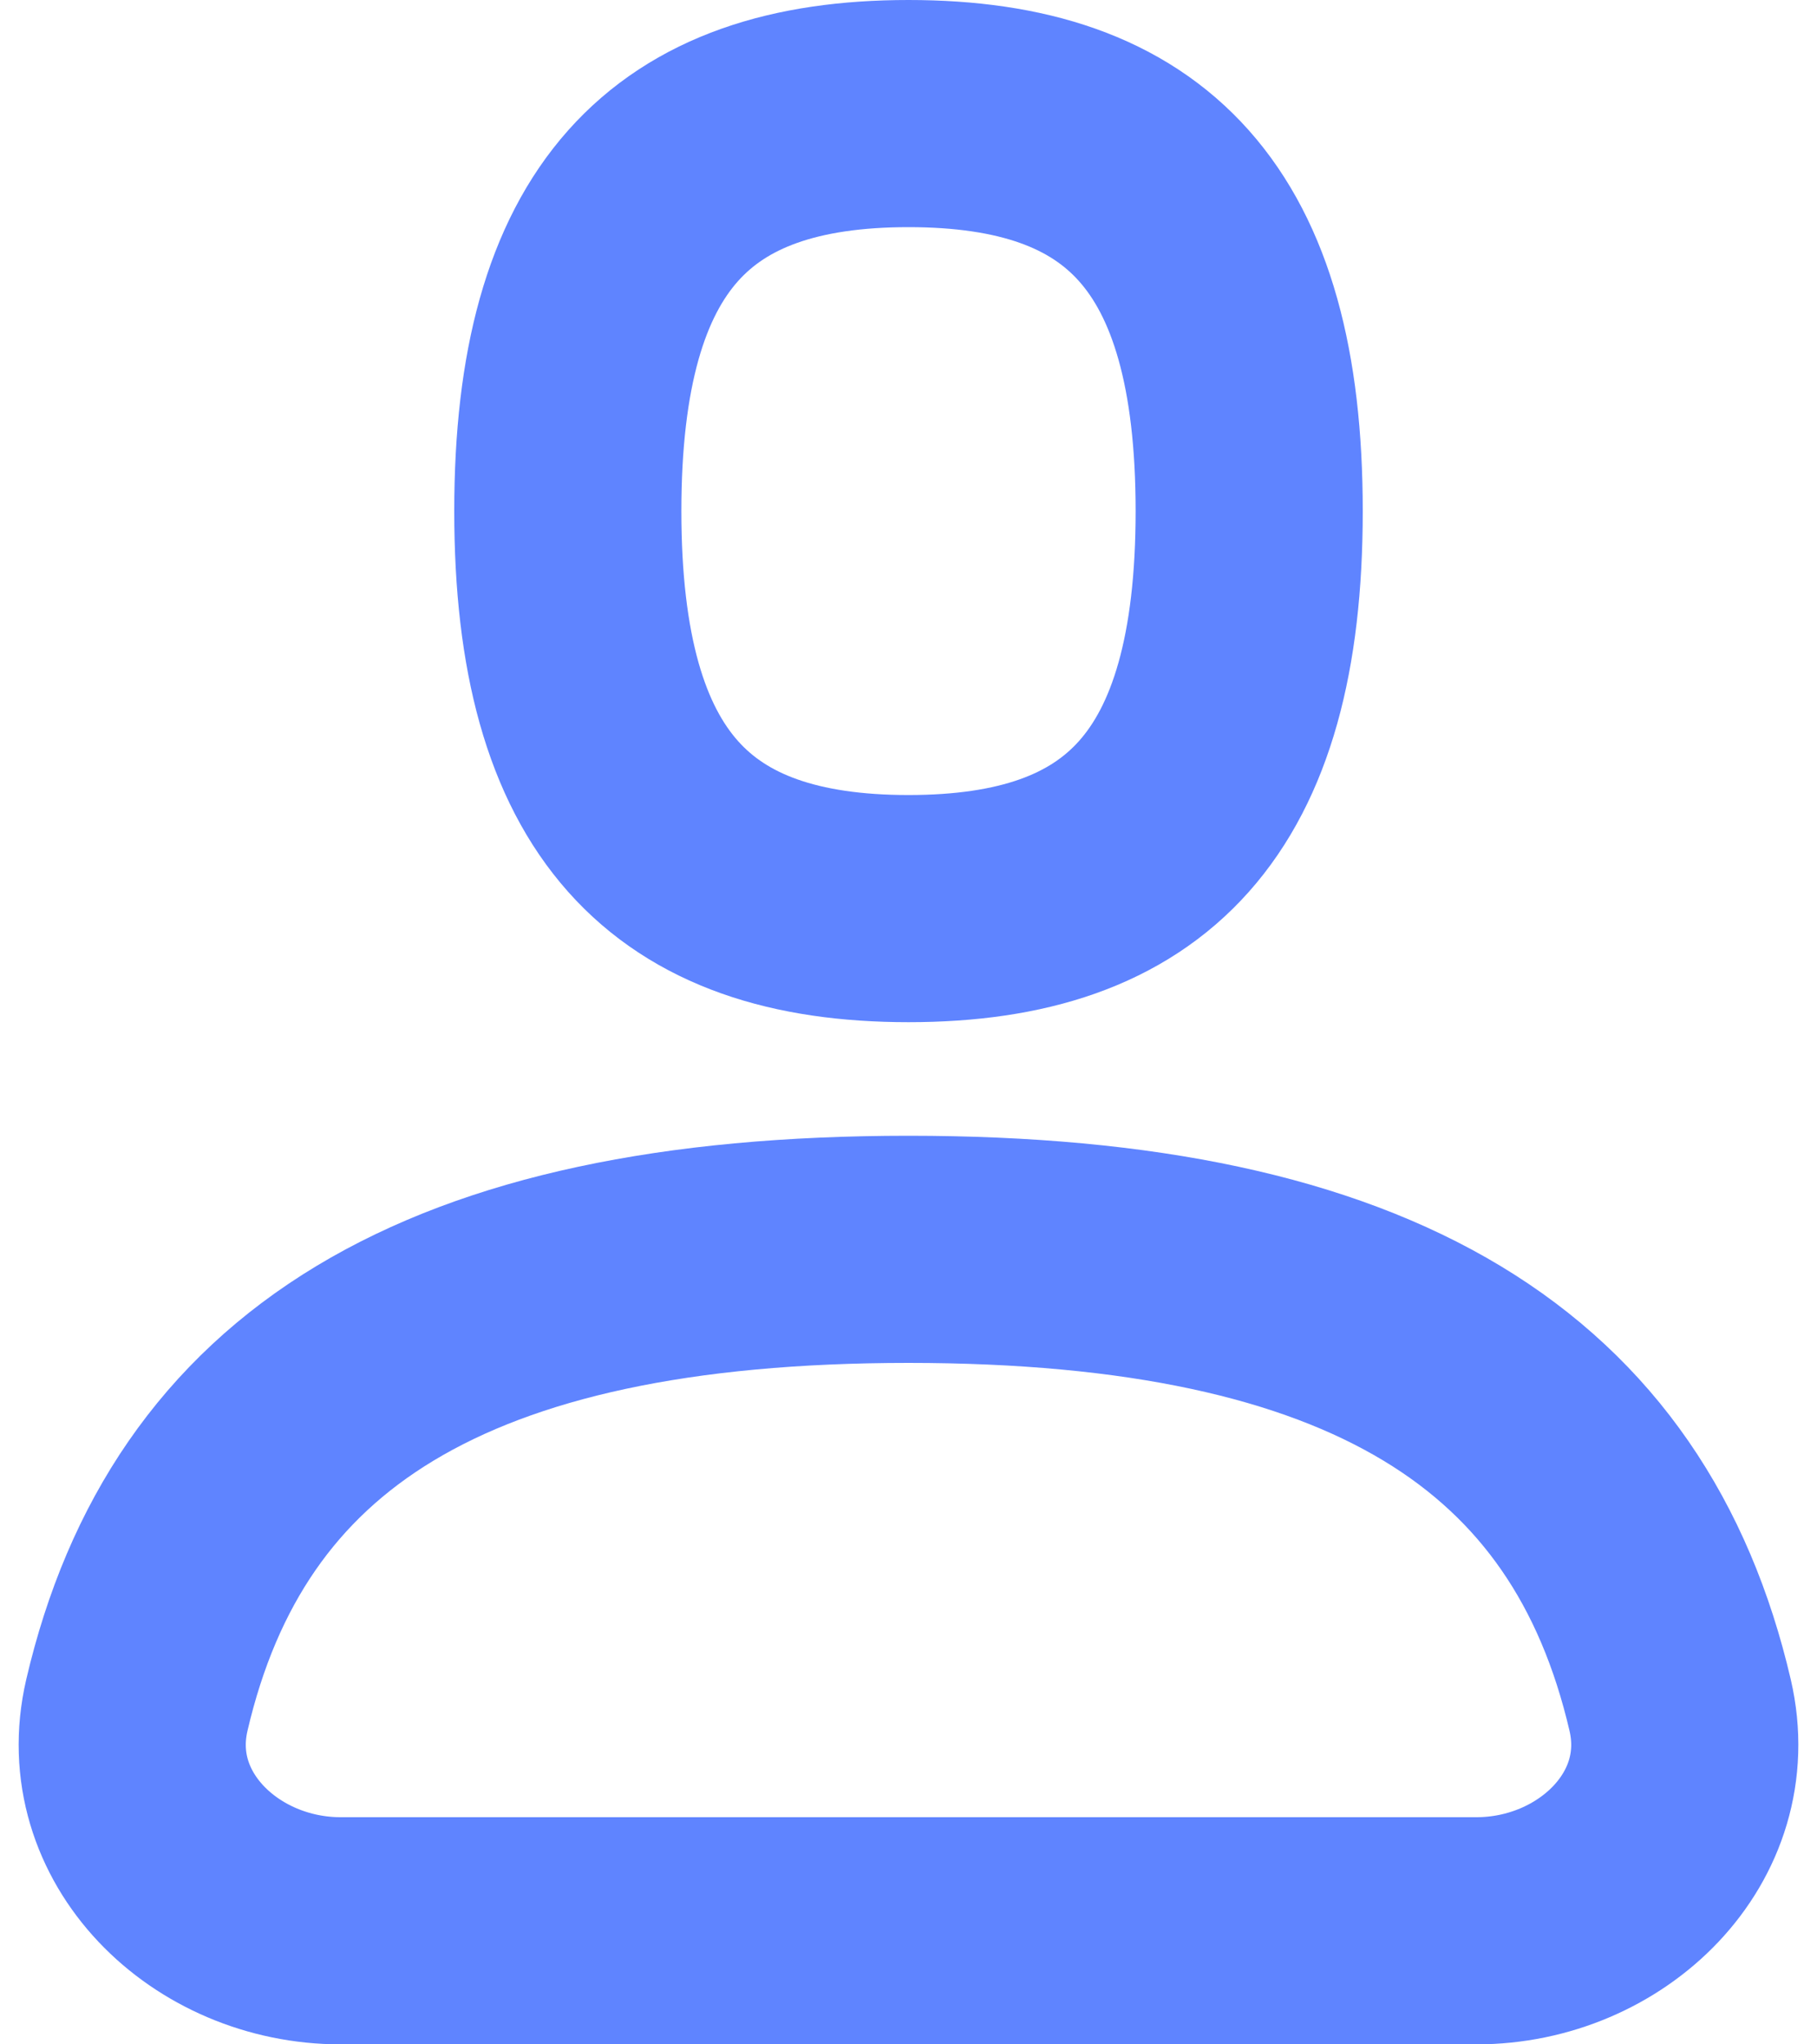
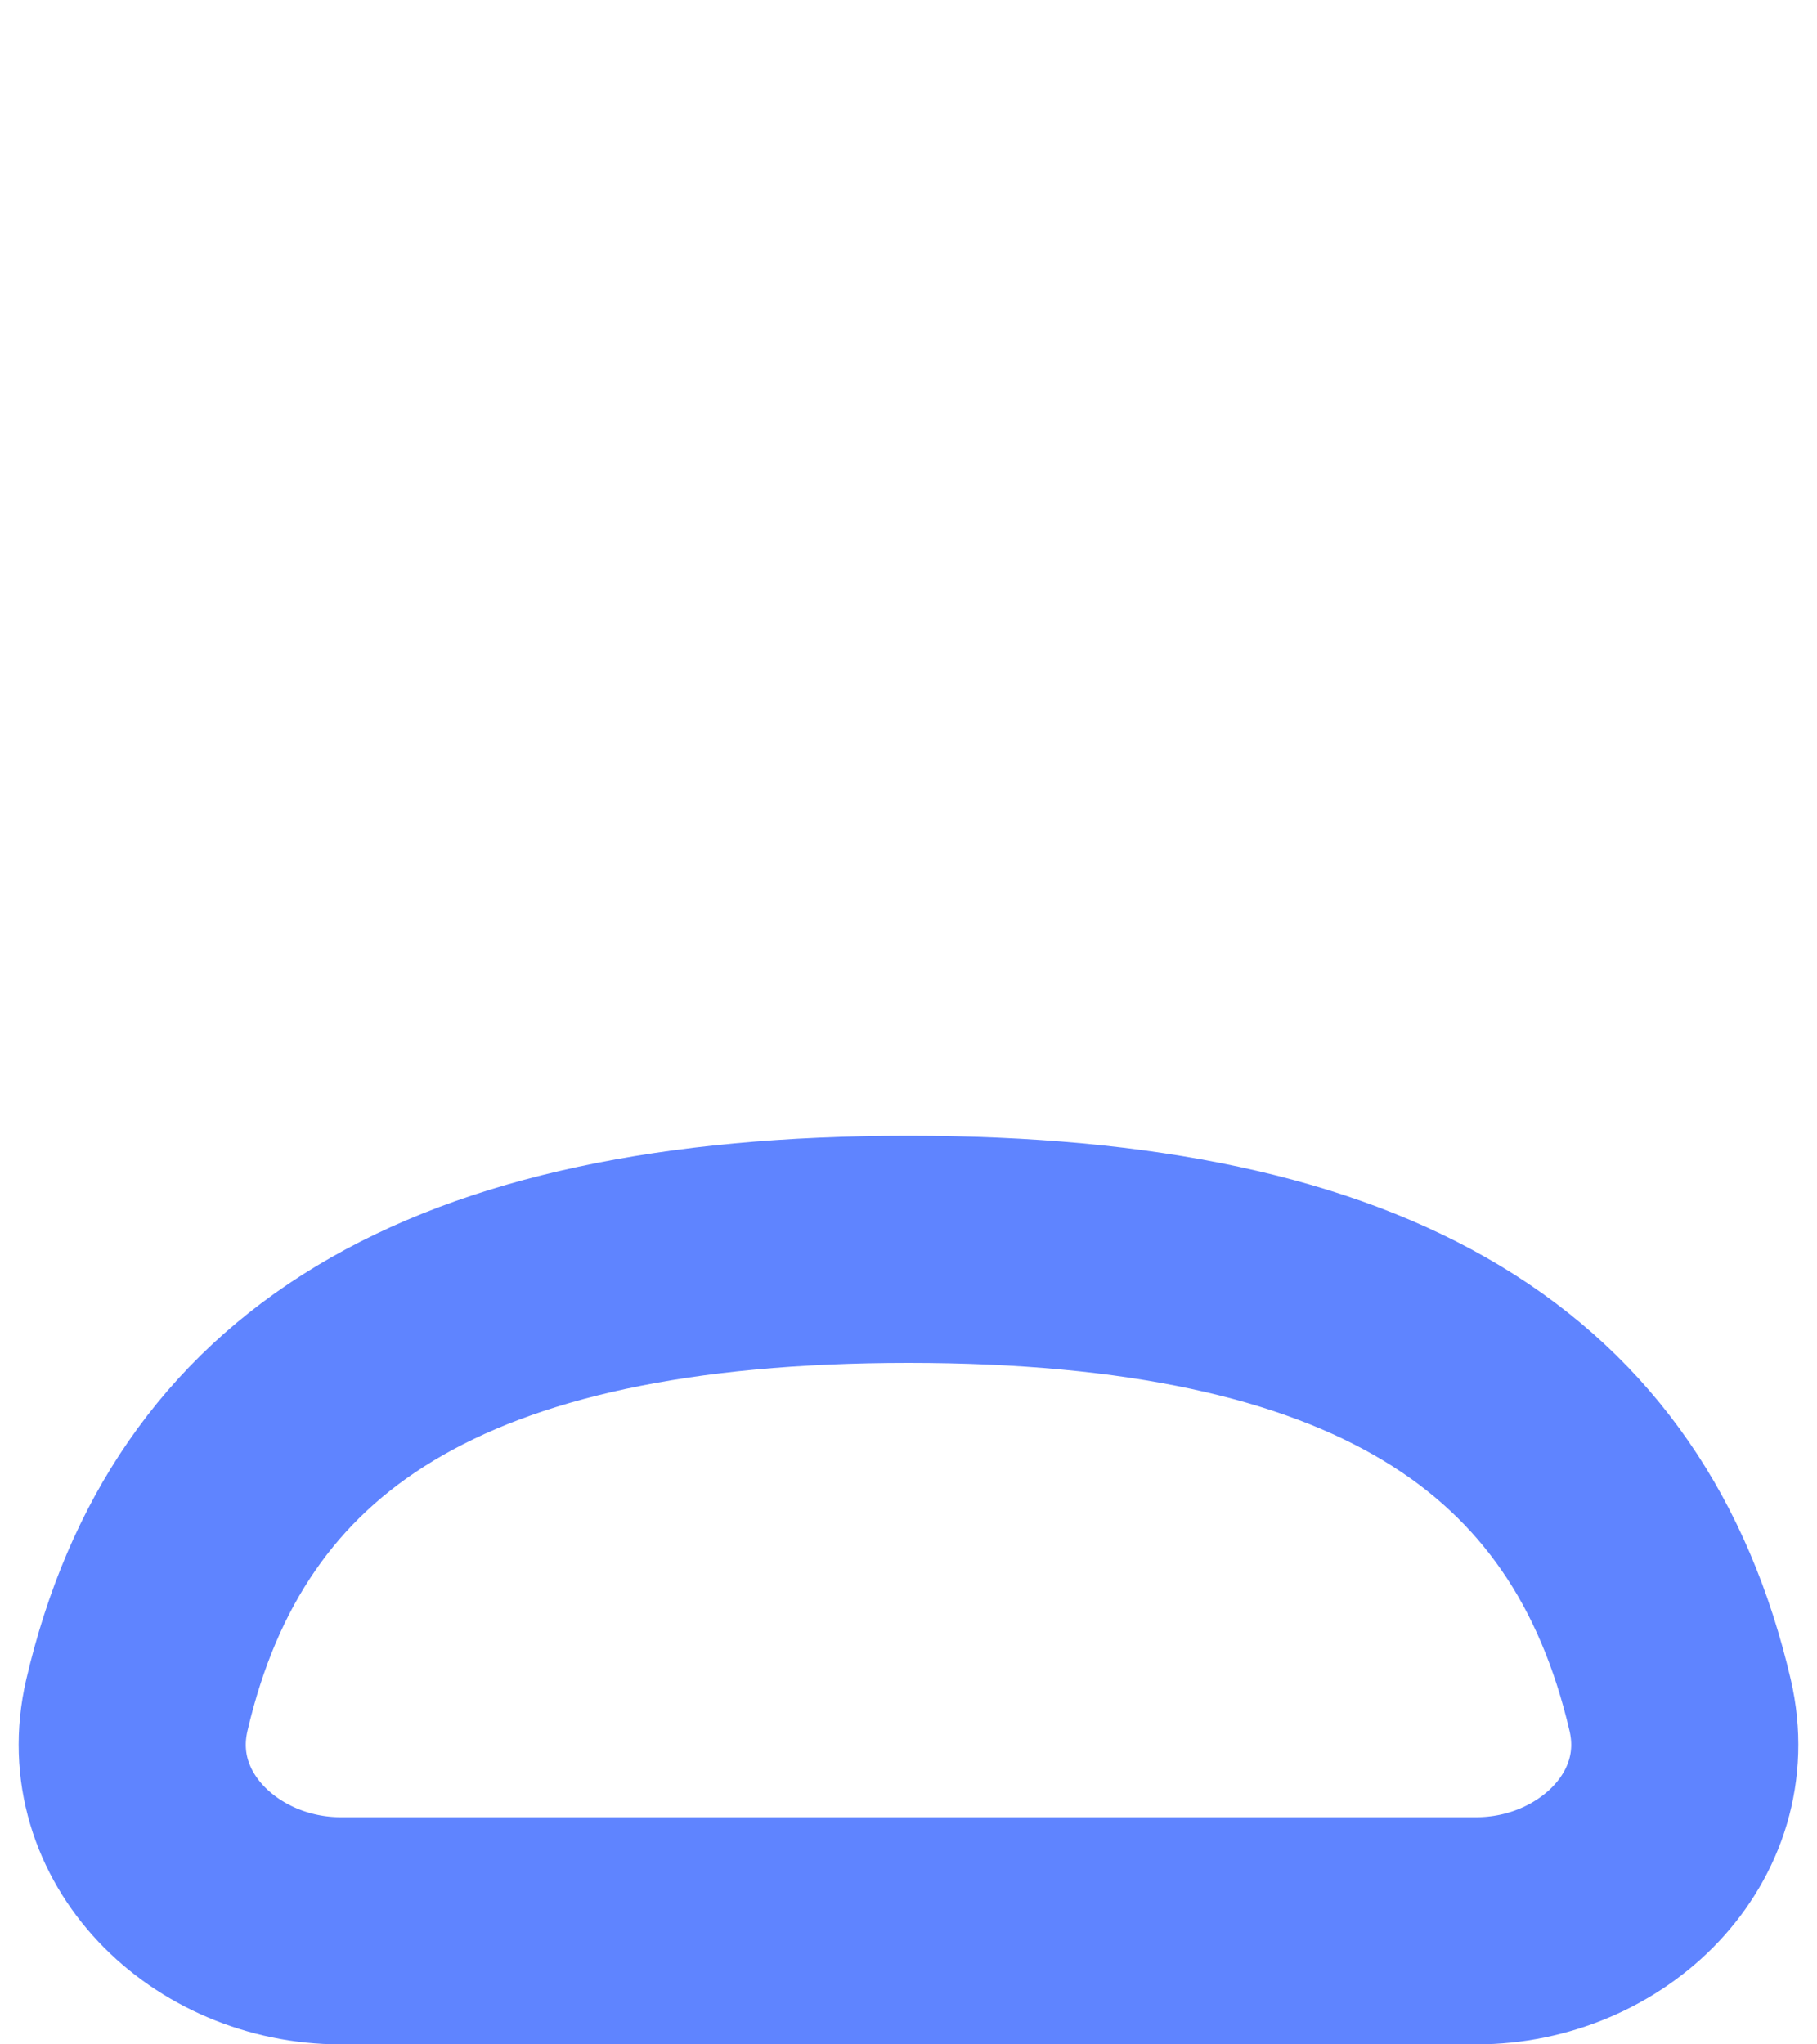
<svg xmlns="http://www.w3.org/2000/svg" width="16" height="18" viewBox="0 0 16 18" fill="none">
  <path d="M13 17C14.105 17 15.045 16.09 14.795 15.014C14.172 12.338 12.09 11 8 11C3.91 11 1.828 12.338 1.205 15.014C0.955 16.09 1.895 17 3 17H13Z" stroke="#5F84FF" stroke-width="2" stroke-linecap="round" stroke-linejoin="round" />
-   <path fill-rule="evenodd" clip-rule="evenodd" d="M8 8C10 8 11 7 11 4.5C11 2 10 1 8 1C6 1 5 2 5 4.5C5 7 6 8 8 8Z" stroke="#5F84FF" stroke-width="2" stroke-linecap="round" stroke-linejoin="round" />
</svg>